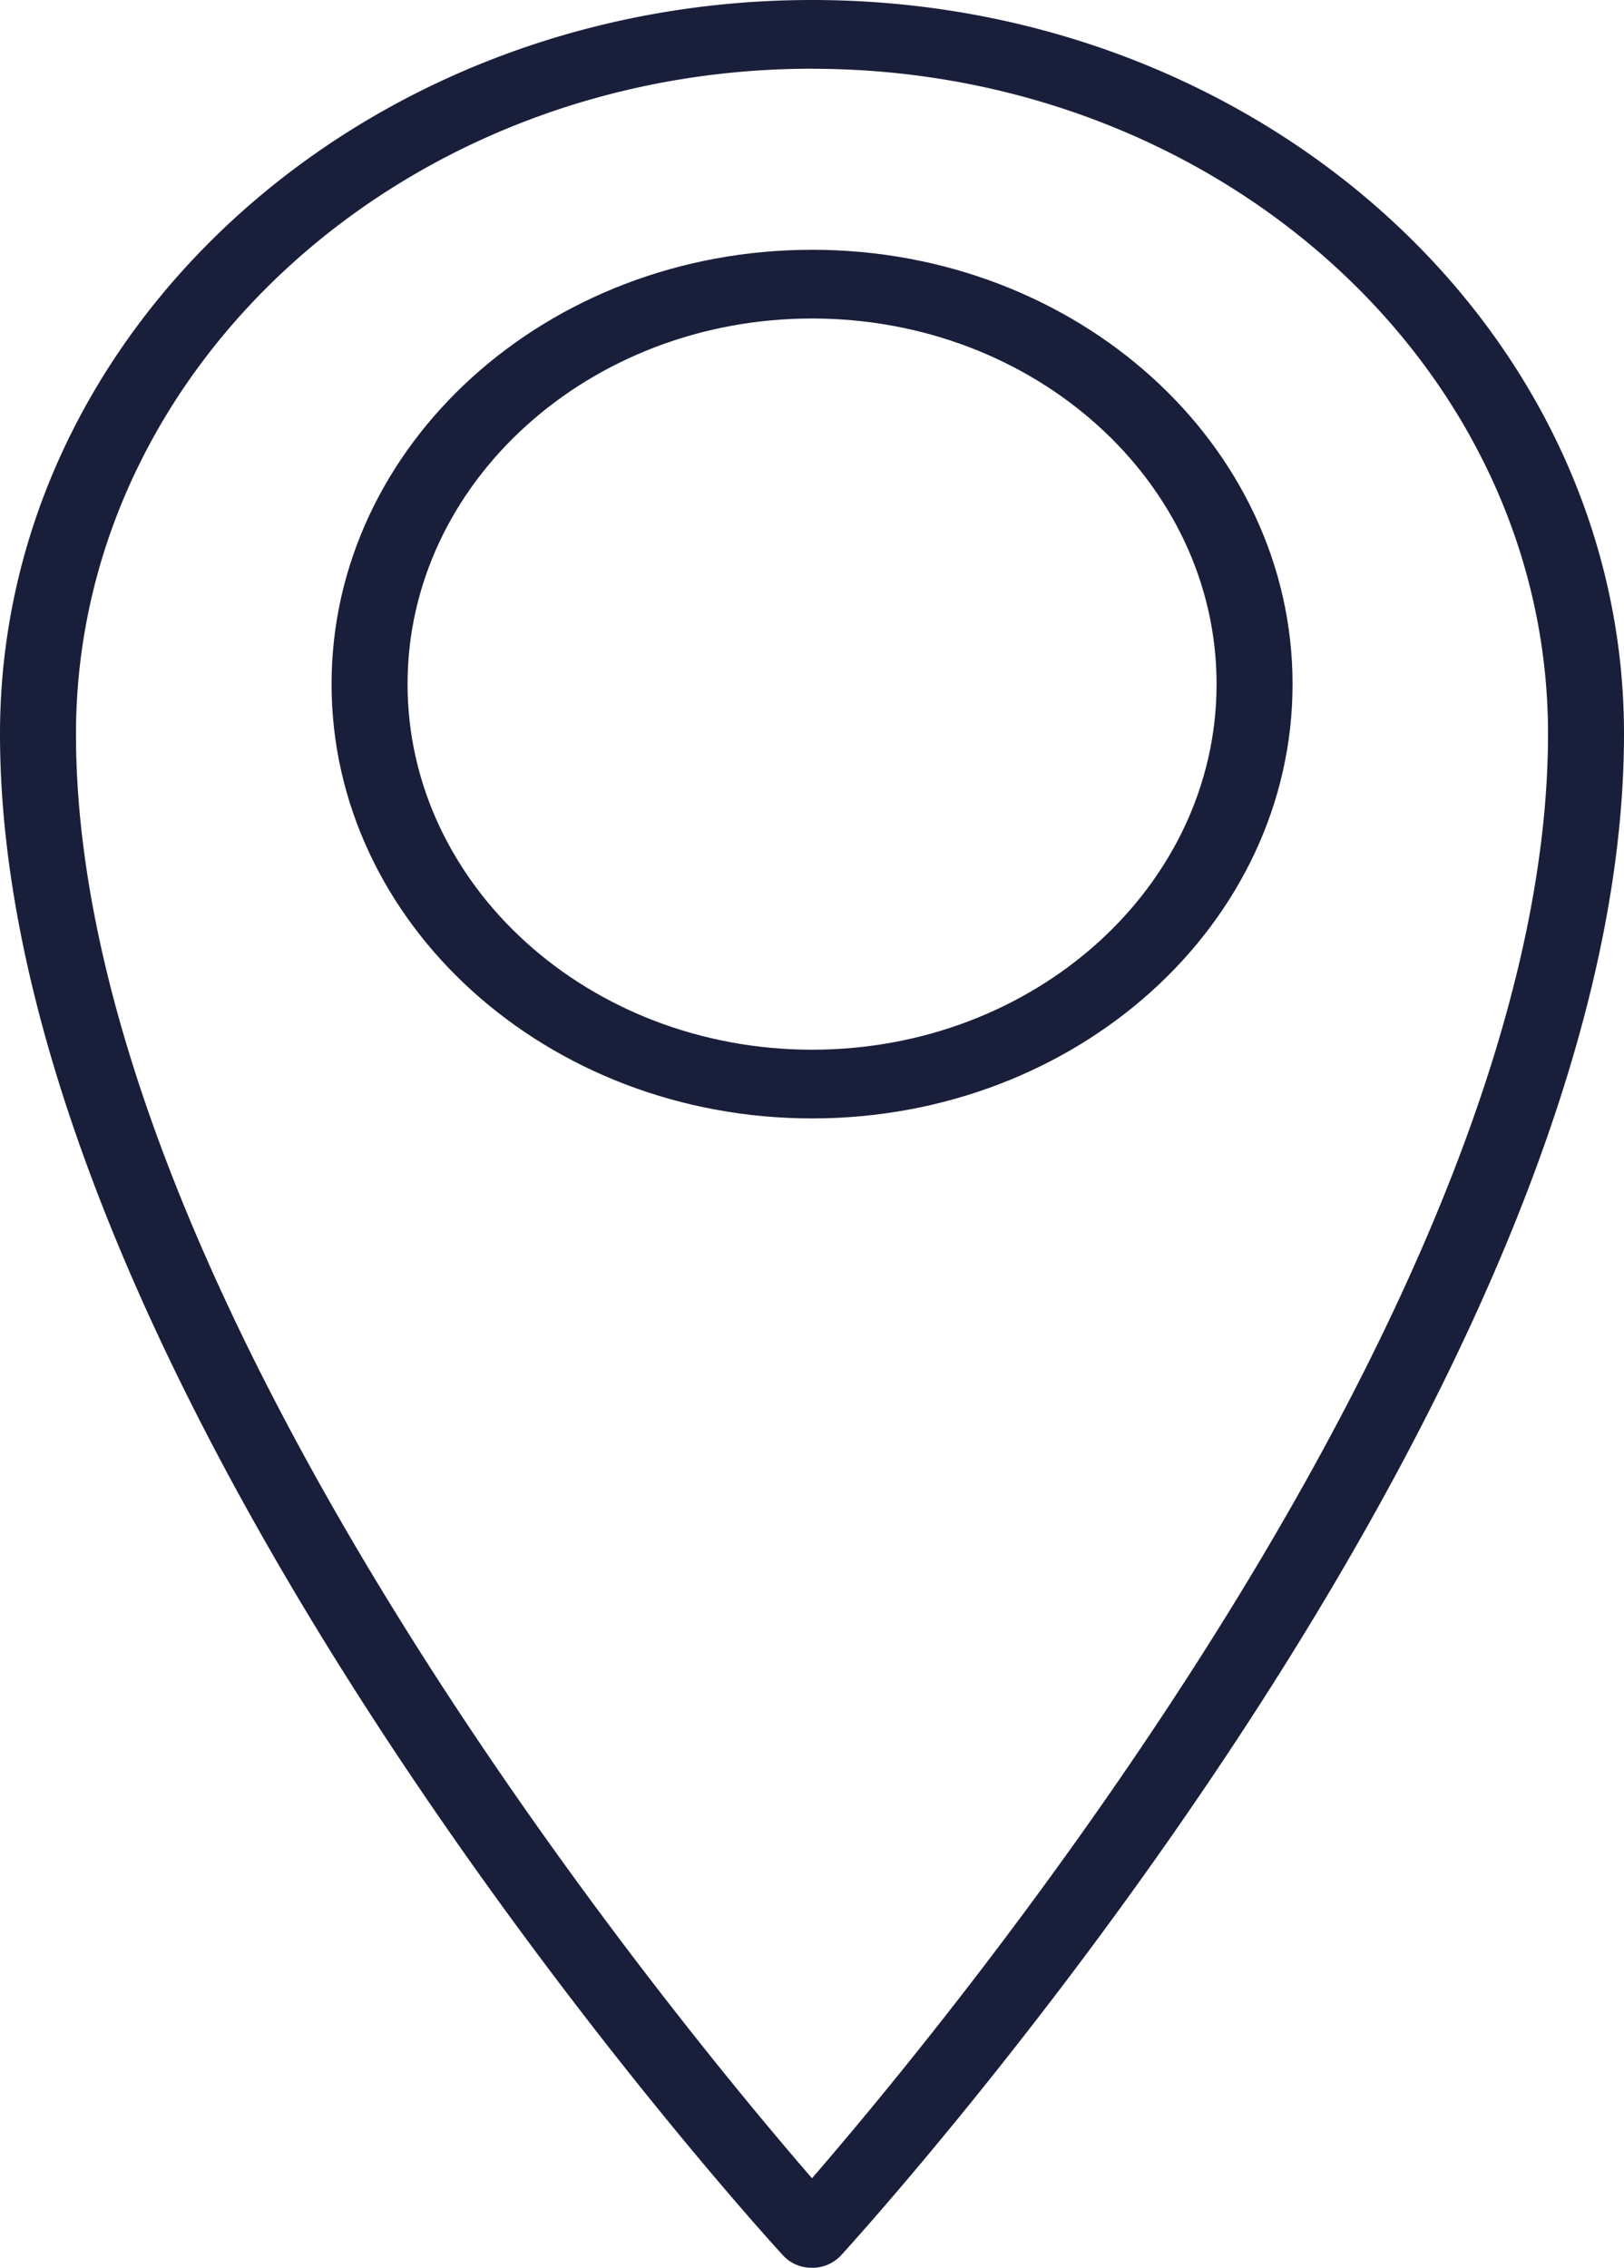
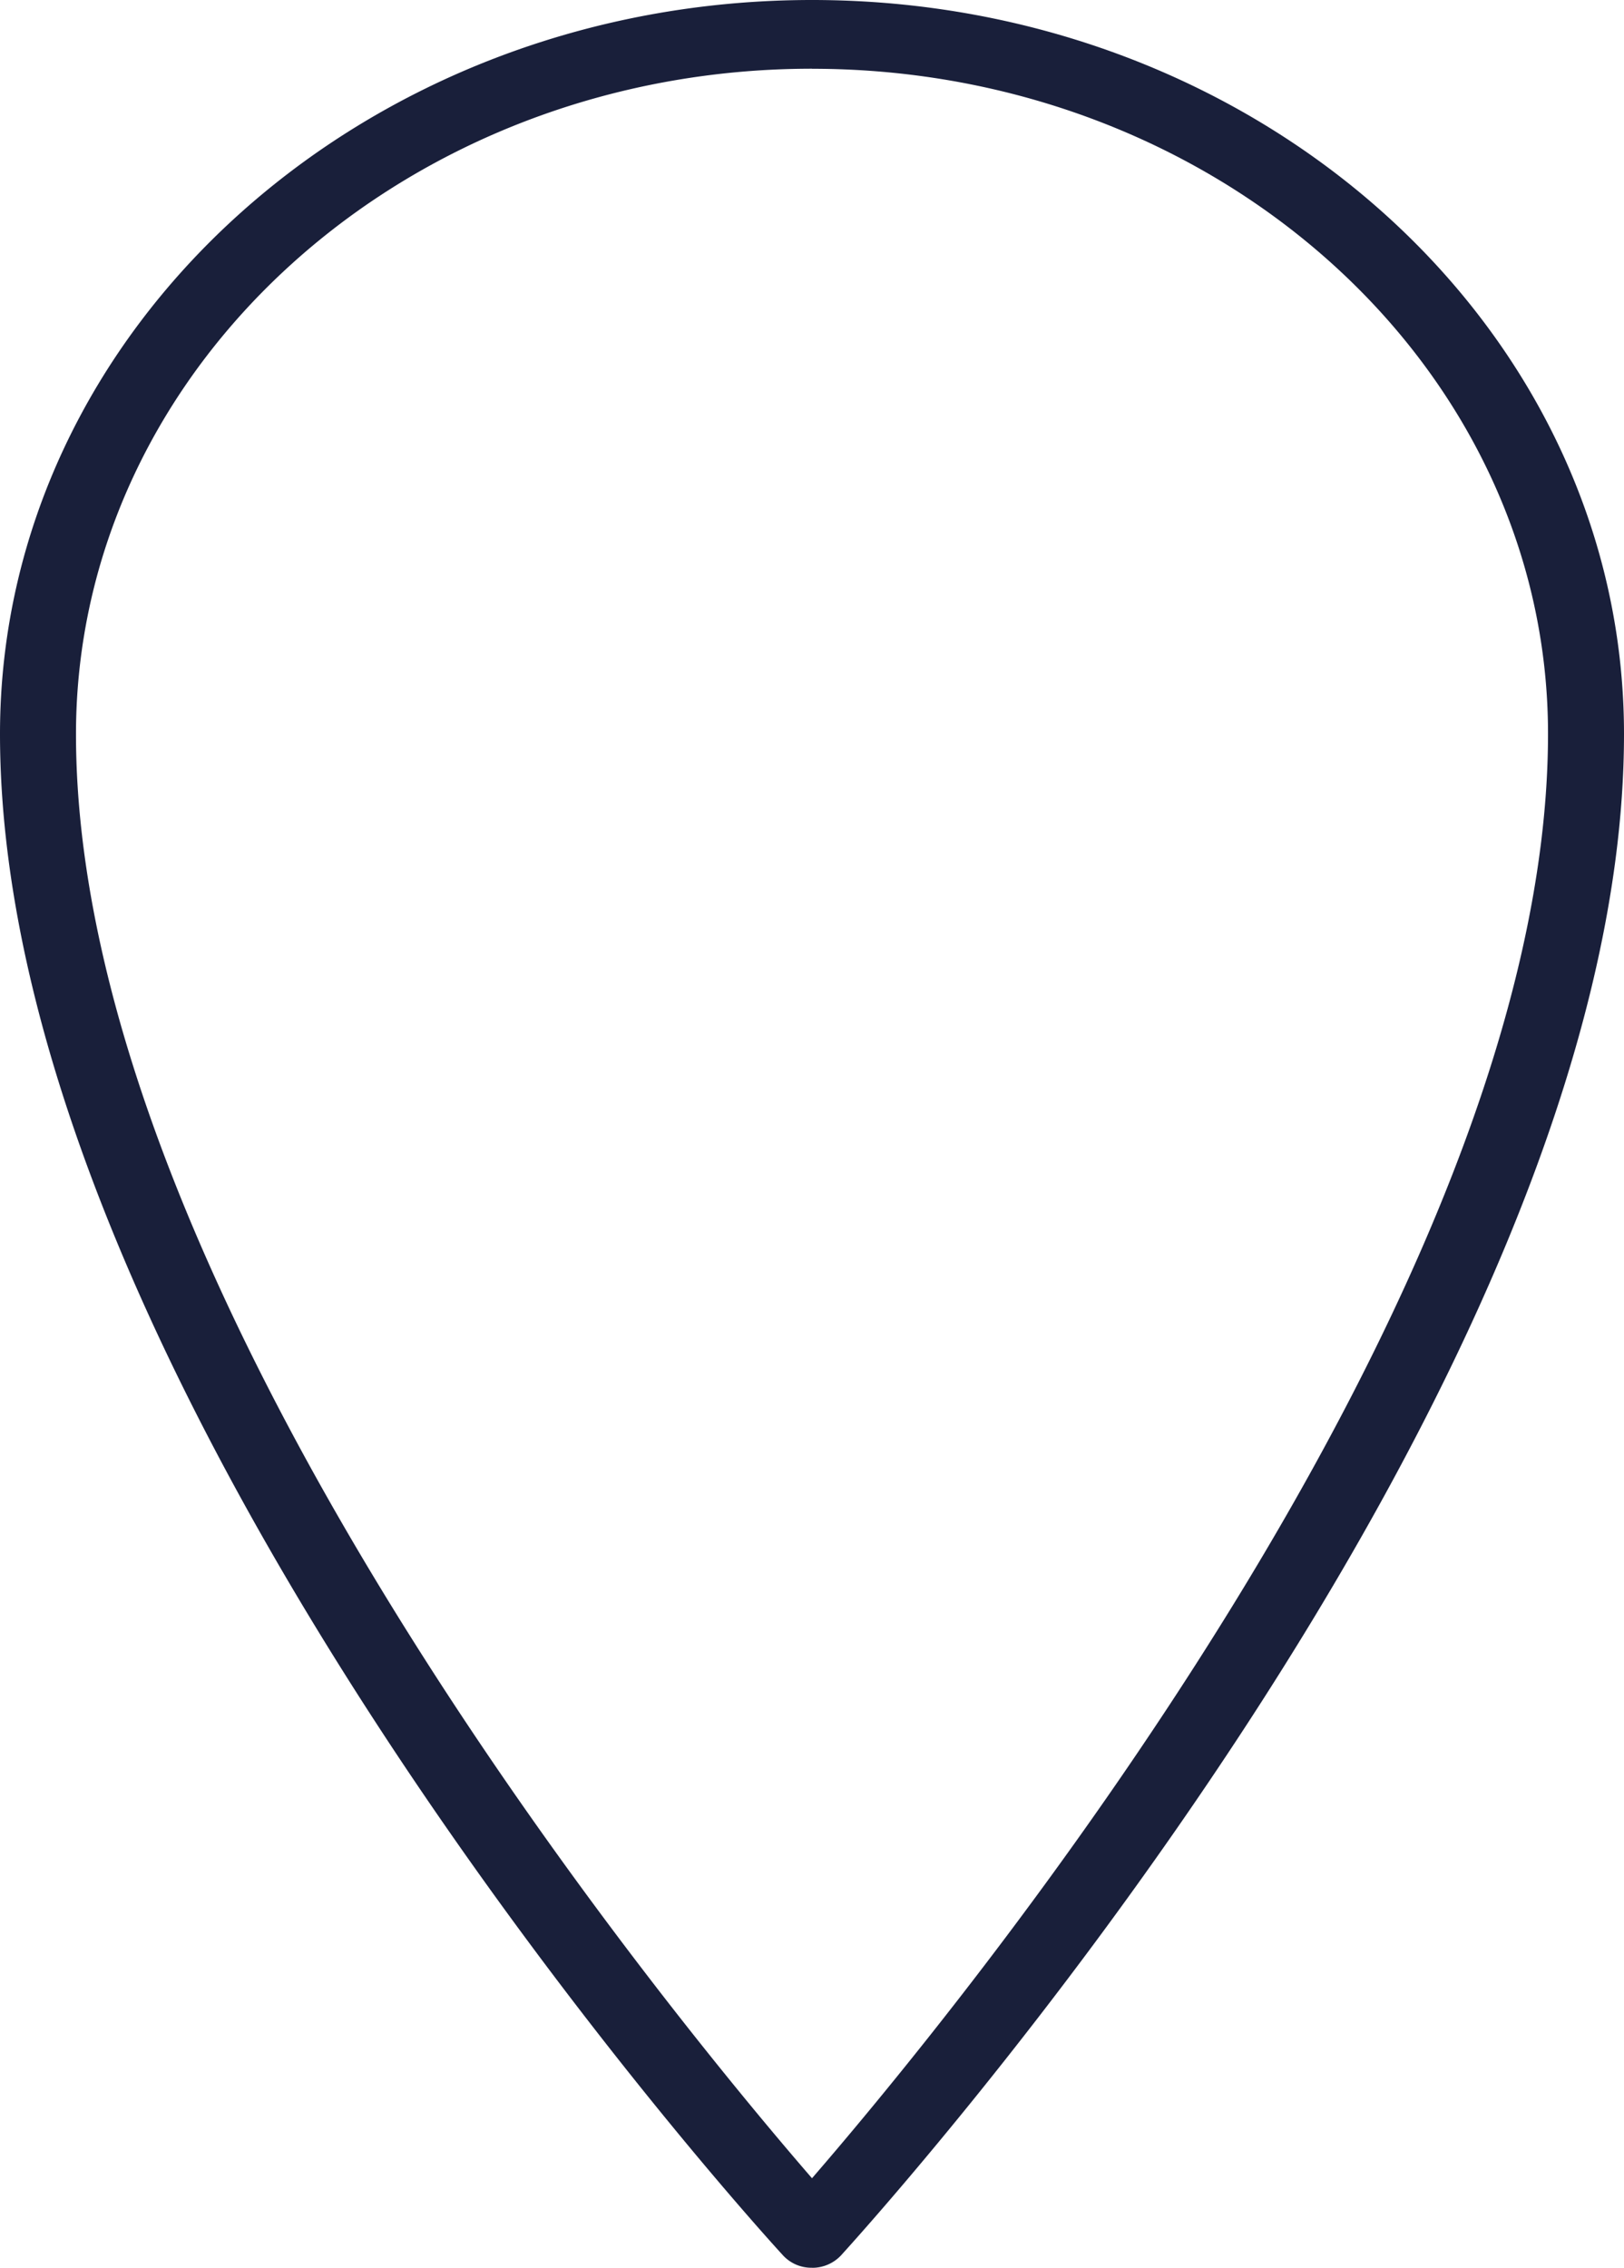
<svg xmlns="http://www.w3.org/2000/svg" width="25.646" height="35.809" viewBox="0 0 25.646 35.809">
  <defs>
    <clipPath id="clip-path">
      <rect id="Rectangle_163" data-name="Rectangle 163" width="25.646" height="35.809" fill="#191f3a" />
    </clipPath>
  </defs>
  <g id="Groupe_294" data-name="Groupe 294" clip-path="url(#clip-path)">
    <path id="Tracé_324" data-name="Tracé 324" d="M12.823,35.809a.623.623,0,0,0,.462-.2c.5-.553,12.361-13.634,12.361-24.019C25.646,5.2,19.9,0,12.823,0S0,5.2,0,11.589C0,21.973,11.857,35.06,12.361,35.608a.608.608,0,0,0,.462.2Zm0-34.723c6.412,0,11.623,4.715,11.623,10.5,0,8.865-9.407,20.248-11.623,22.809C10.608,31.837,1.2,20.454,1.2,11.594,1.2,5.8,6.411,1.085,12.823,1.085" fill="#191f3a" />
-     <path id="Tracé_325" data-name="Tracé 325" d="M76.216,57.748c0-3.782-3.4-6.858-7.588-6.858s-7.588,3.076-7.588,6.858,3.4,6.858,7.588,6.858,7.588-3.076,7.588-6.858m-13.976,0c0-3.179,2.864-5.773,6.388-5.773s6.388,2.588,6.388,5.773-2.864,5.773-6.388,5.773-6.388-2.593-6.388-5.773" transform="translate(-55.804 -46.946)" fill="#191f3a" />
  </g>
</svg>